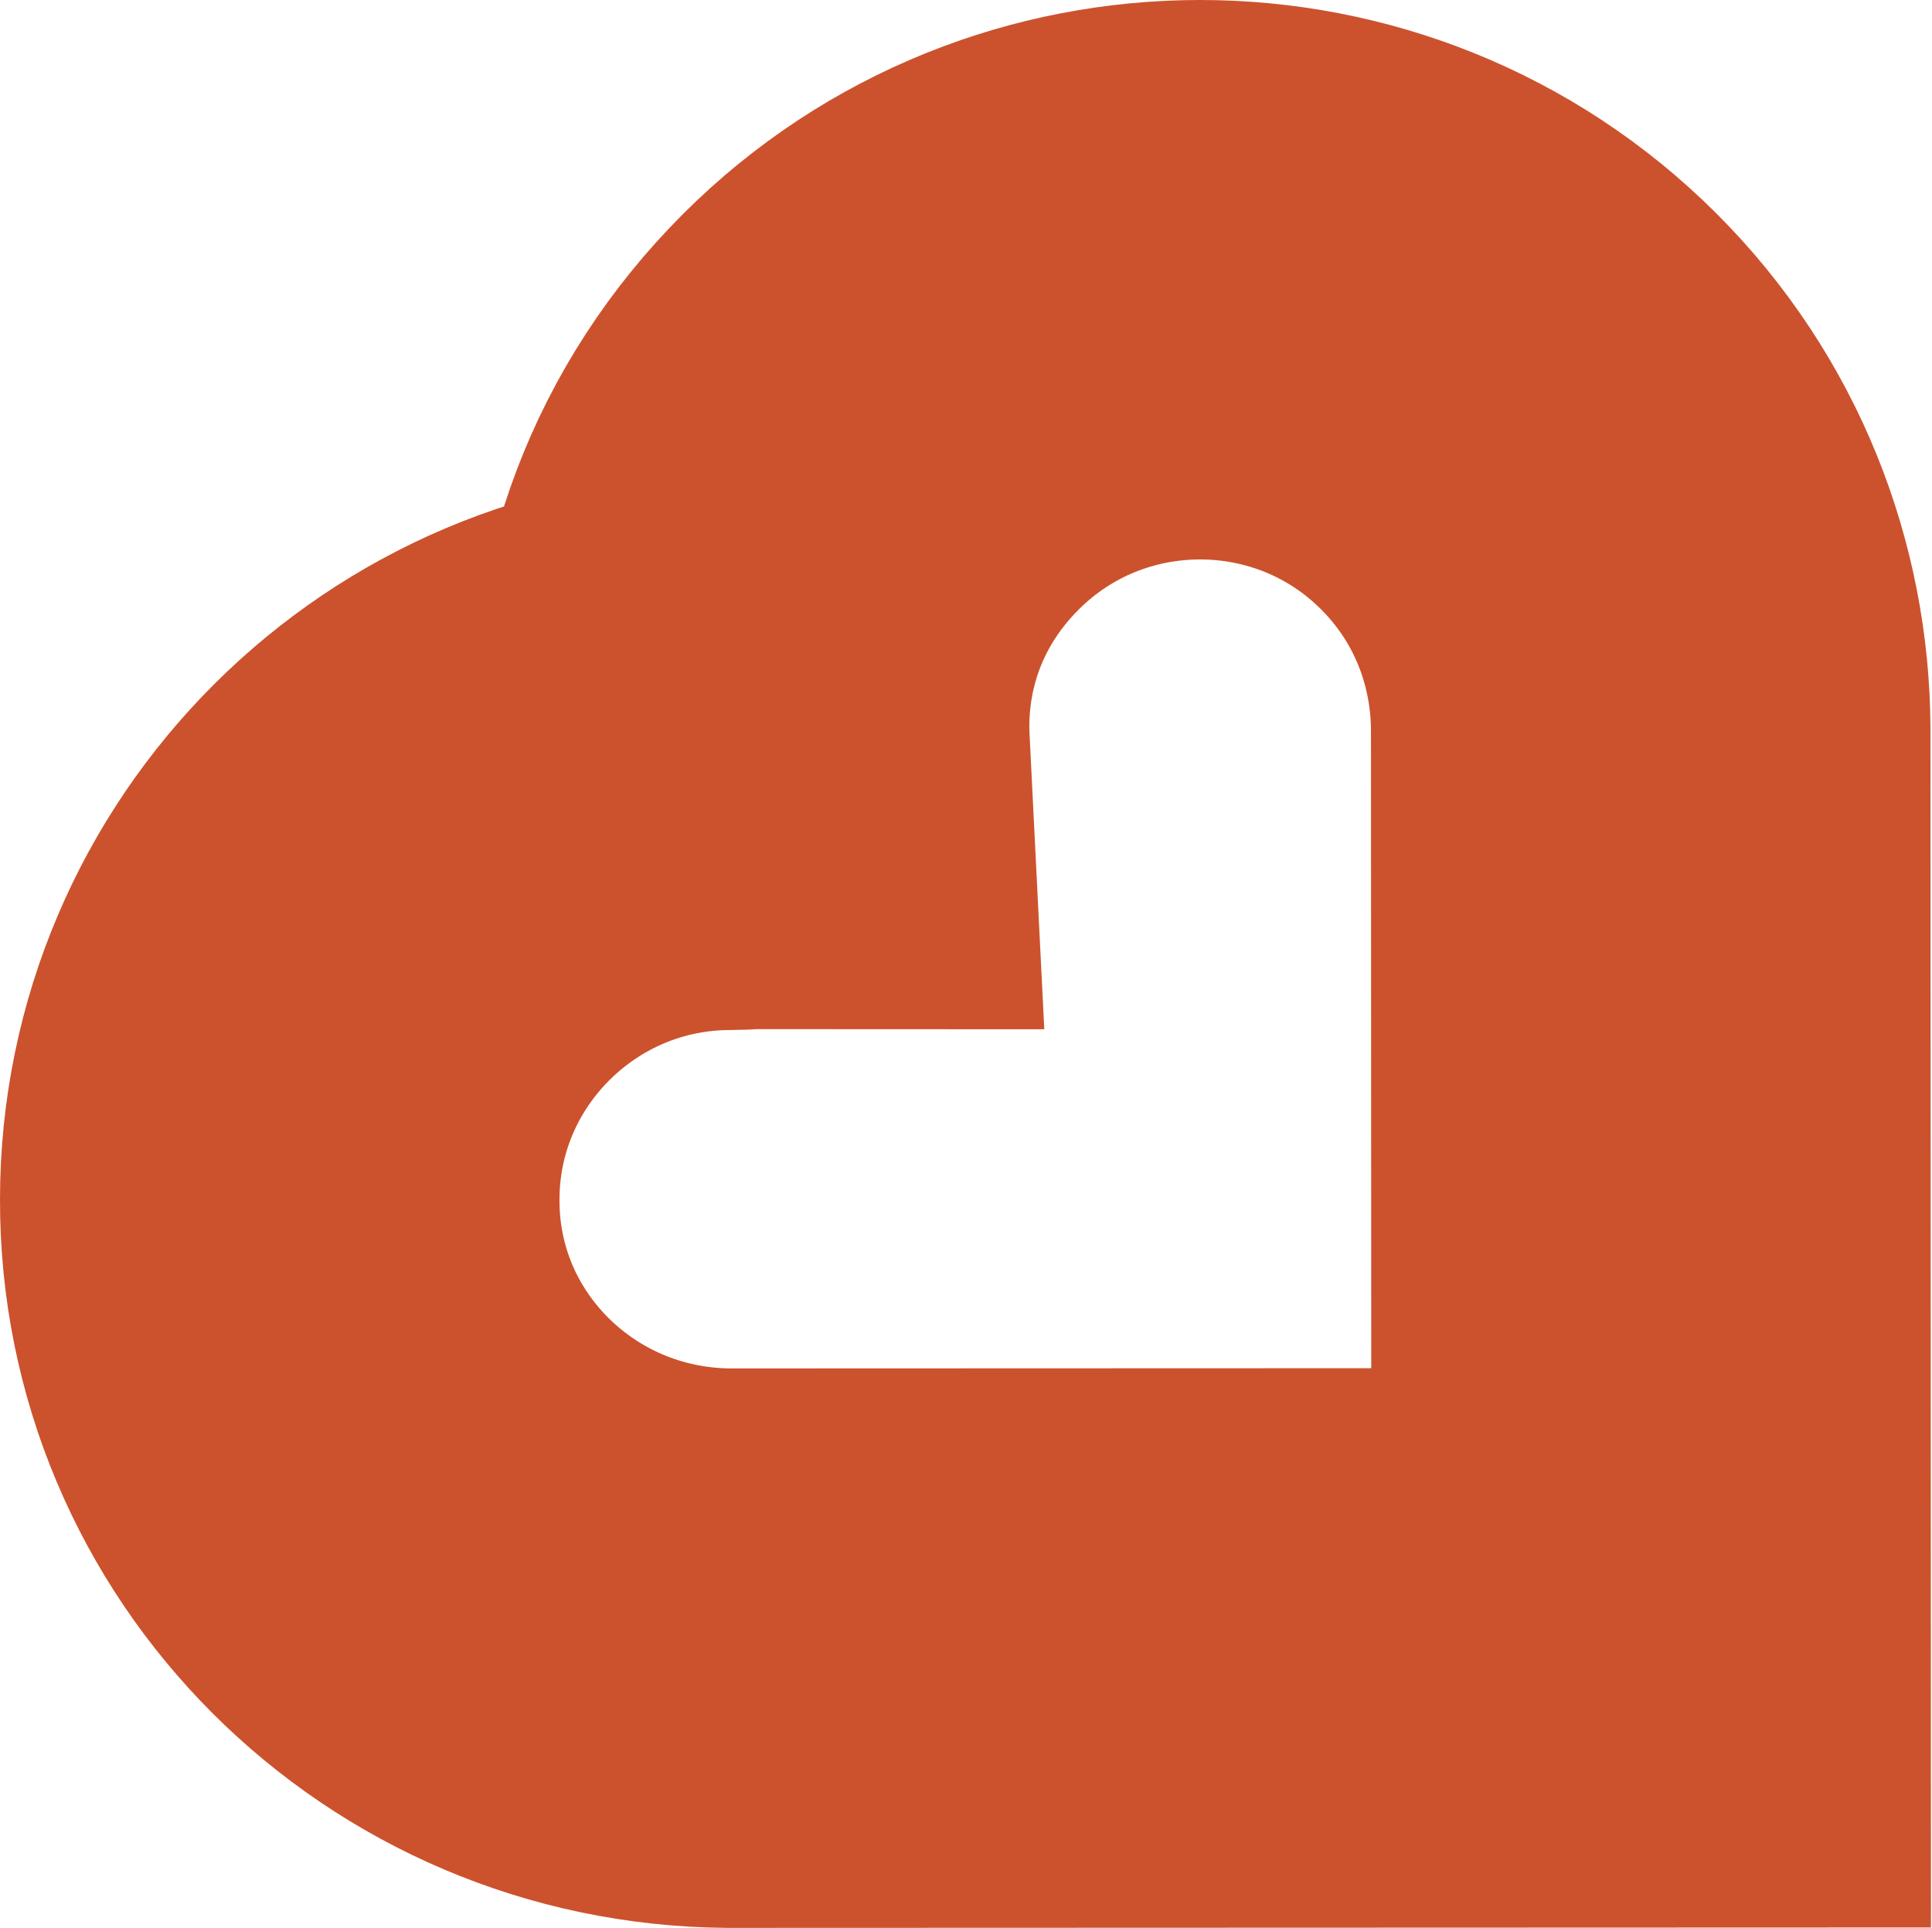
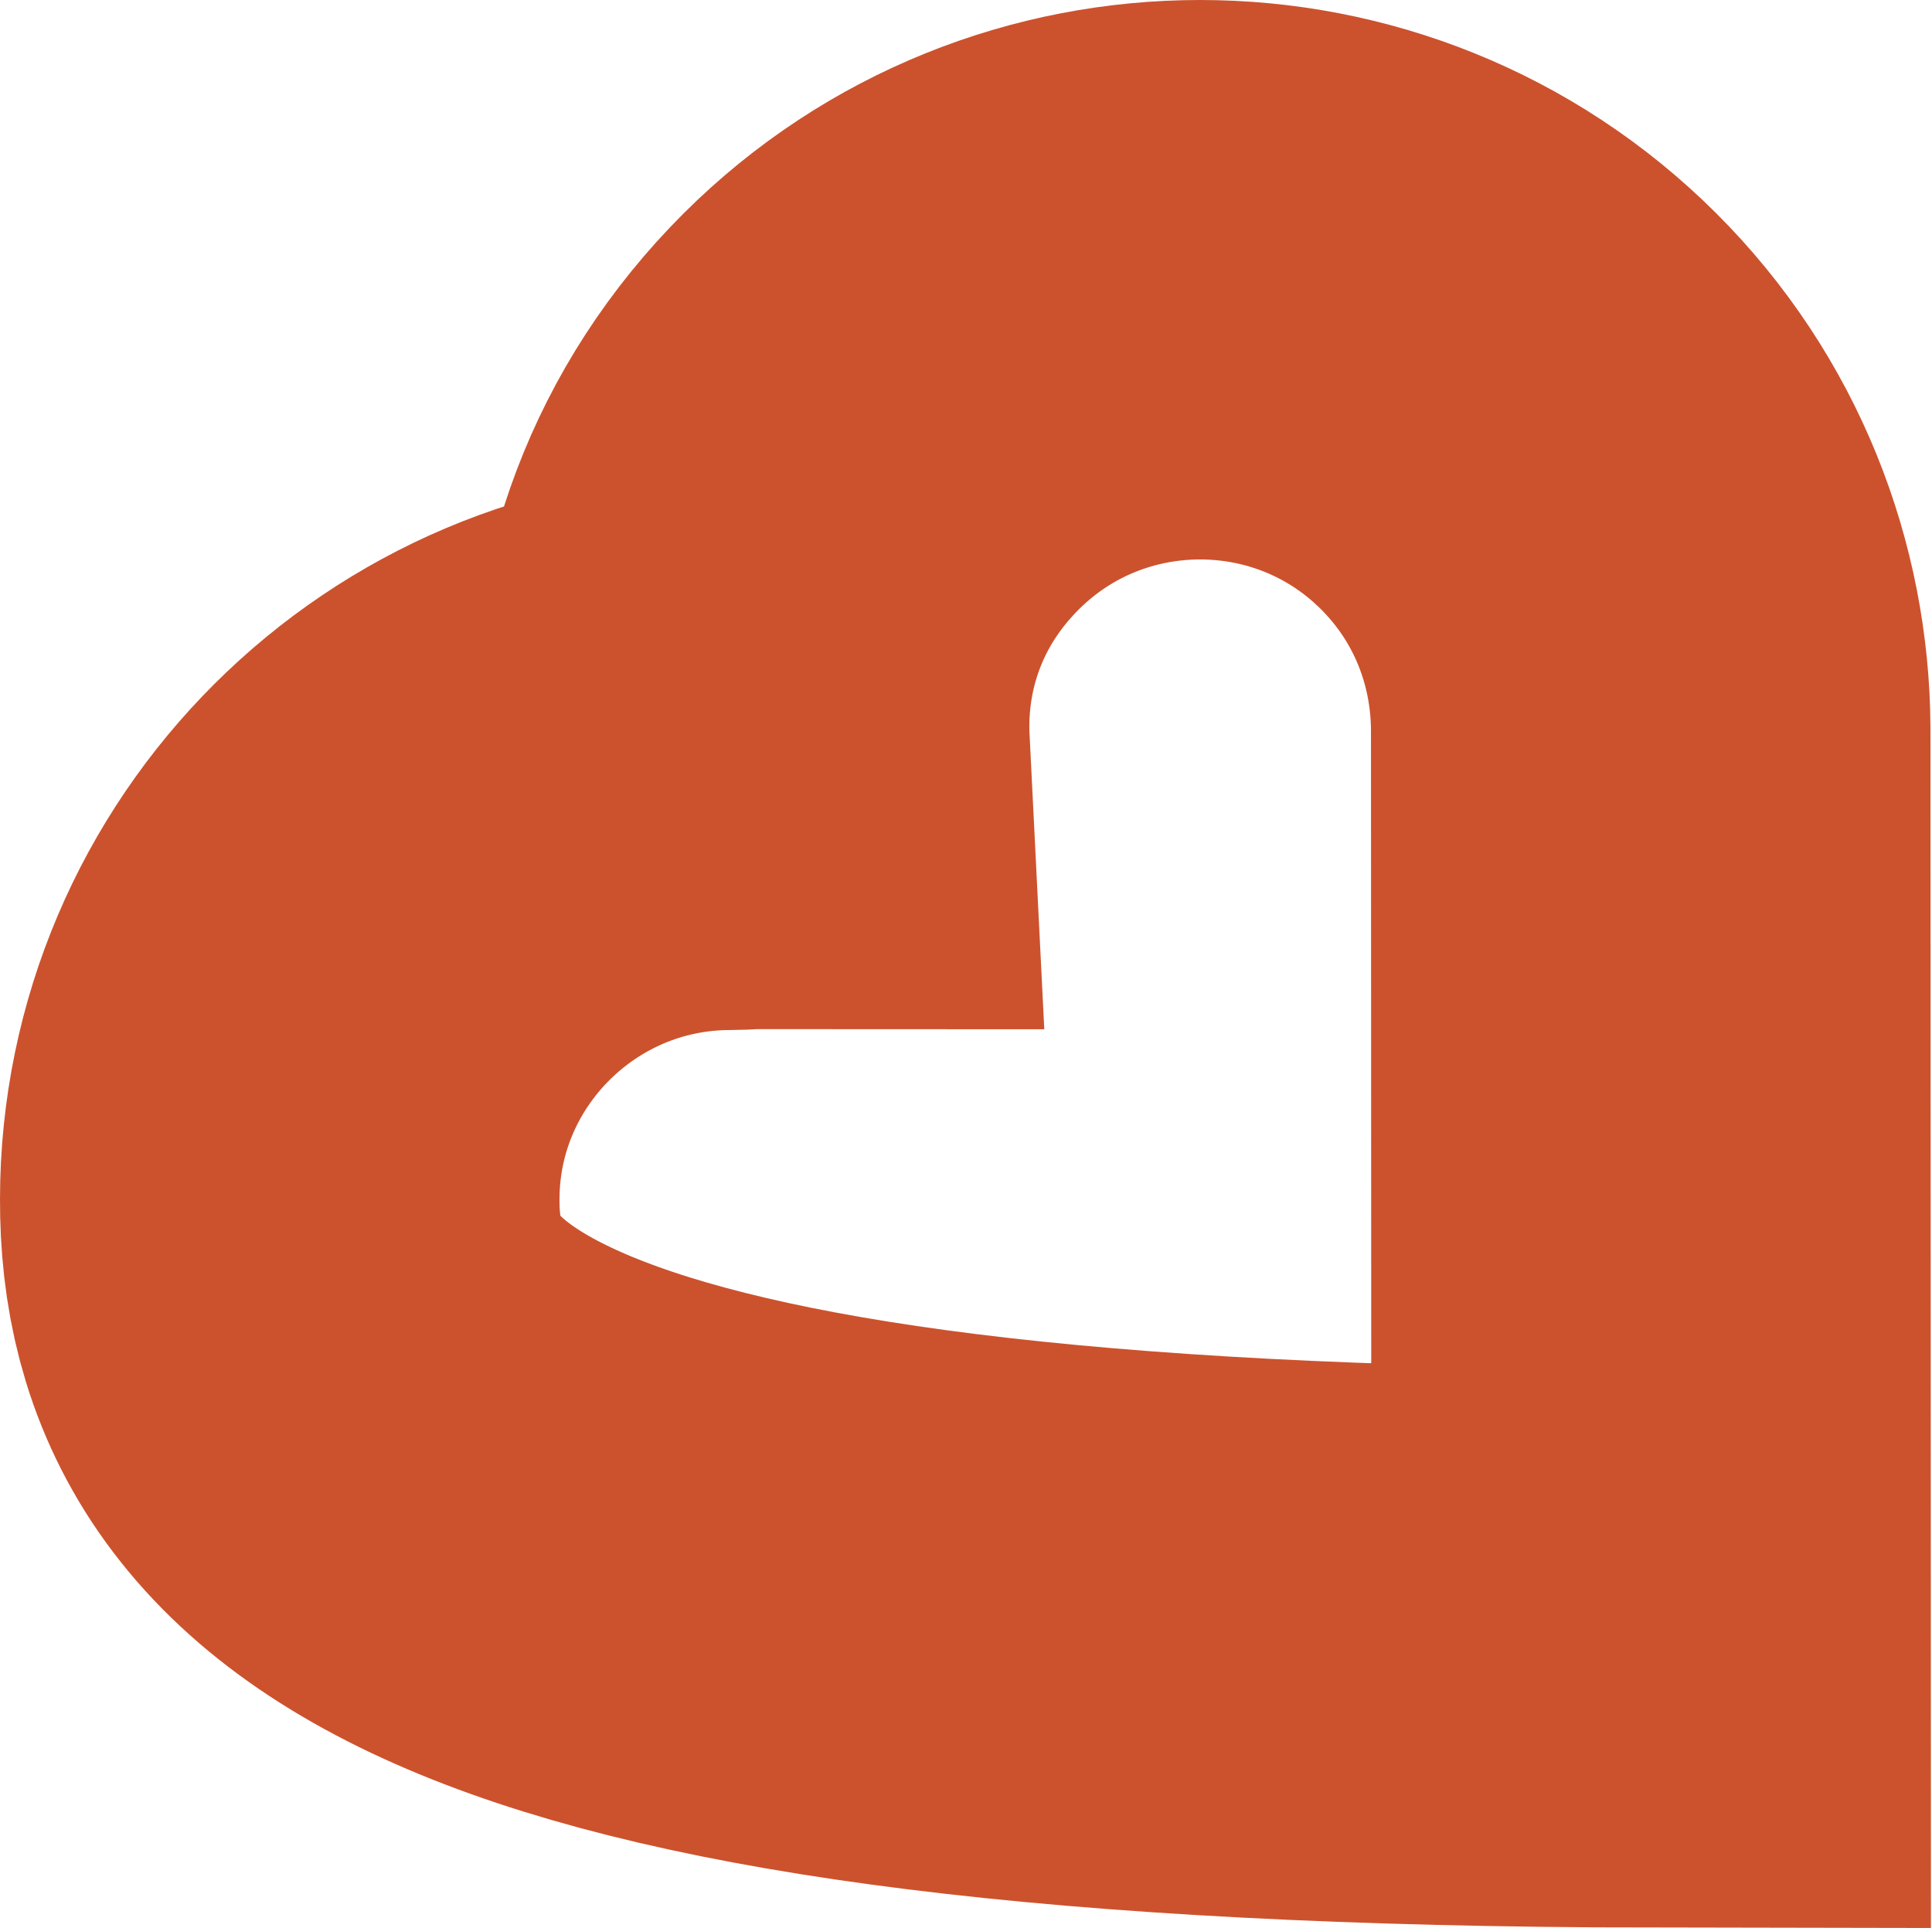
<svg xmlns="http://www.w3.org/2000/svg" width="1105" height="1103" viewBox="0 0 1105 1103" fill="none">
-   <path d="M160.001 686.031C160.05 544.467 275.644 429.21 417.621 429.161C421.565 429.16 425.114 428.725 429.057 428.724C425.532 358.336 450.403 288.766 504.057 235.268C604.659 134.959 767.933 134.904 868.466 235.144C918.929 285.46 943.752 351.122 944.124 416.792L944.339 942.545L416.656 942.725C274.284 941.593 159.558 827.202 160.001 686.031Z" stroke="#CC522D" stroke-width="320" stroke-miterlimit="10" />
+   <path d="M160.001 686.031C160.05 544.467 275.644 429.21 417.621 429.161C421.565 429.16 425.114 428.725 429.057 428.724C425.532 358.336 450.403 288.766 504.057 235.268C604.659 134.959 767.933 134.904 868.466 235.144C918.929 285.46 943.752 351.122 944.124 416.792L944.339 942.545C274.284 941.593 159.558 827.202 160.001 686.031Z" stroke="#CC522D" stroke-width="320" stroke-miterlimit="10" />
</svg>